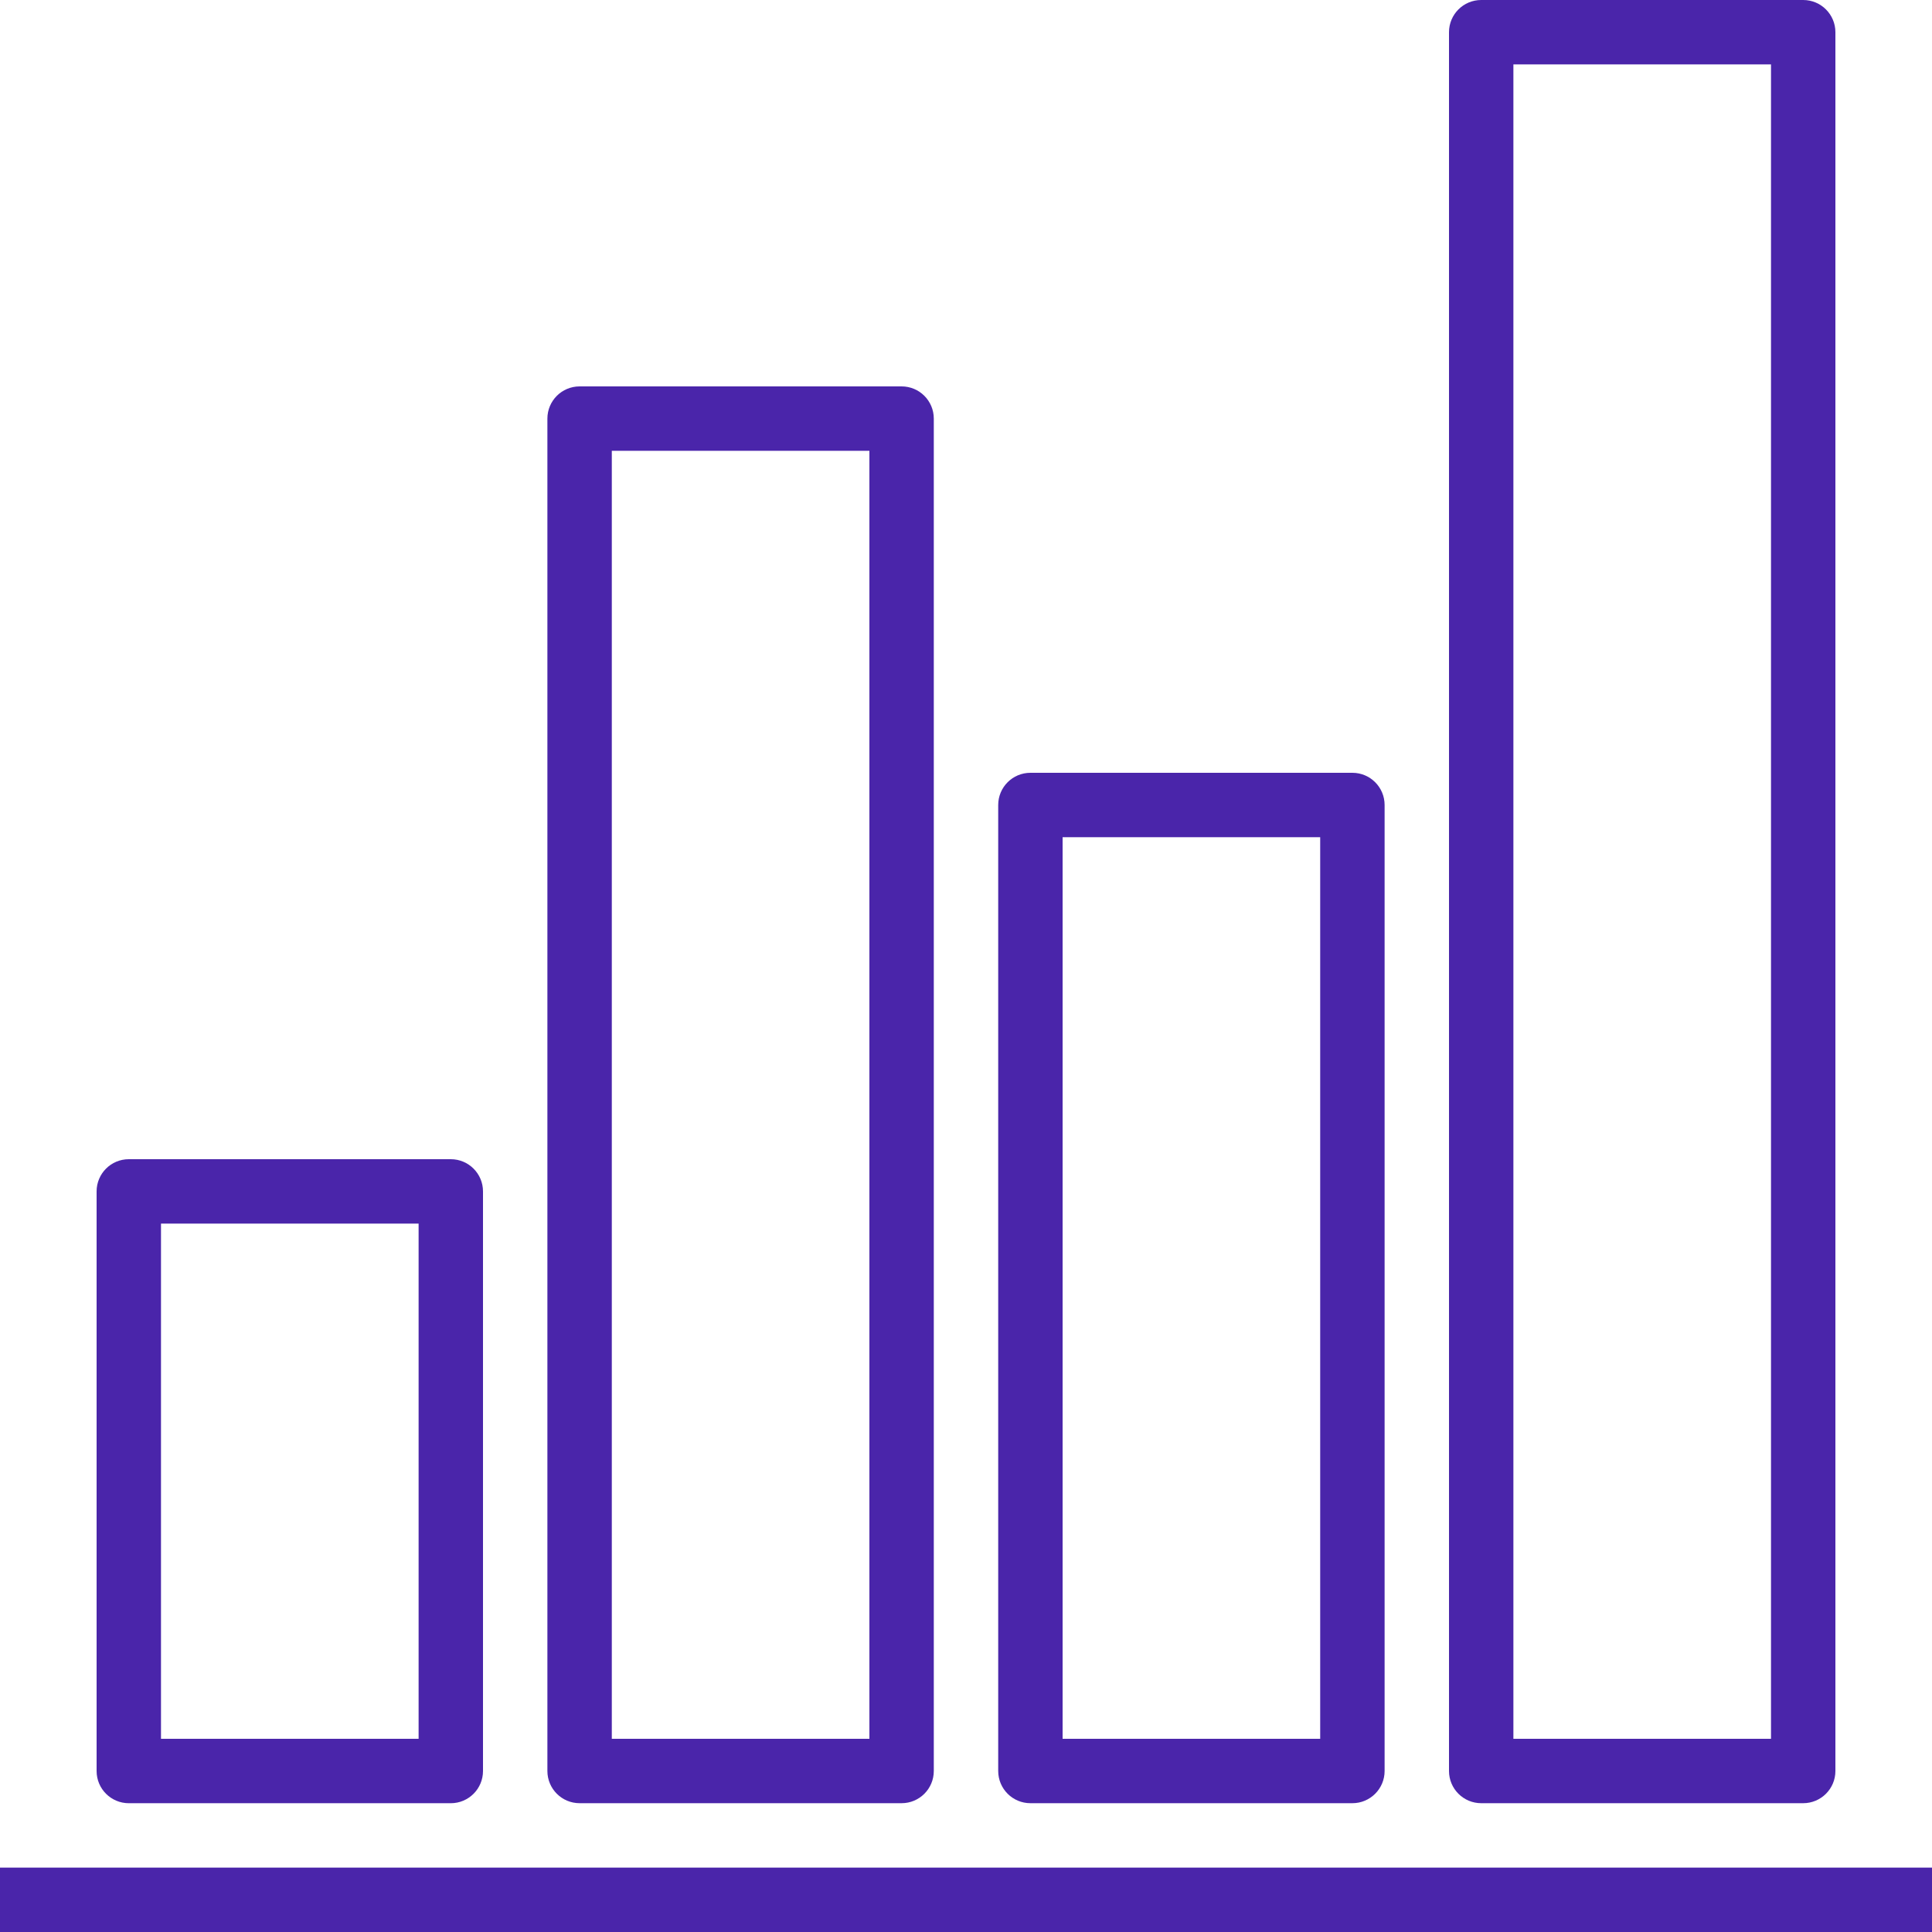
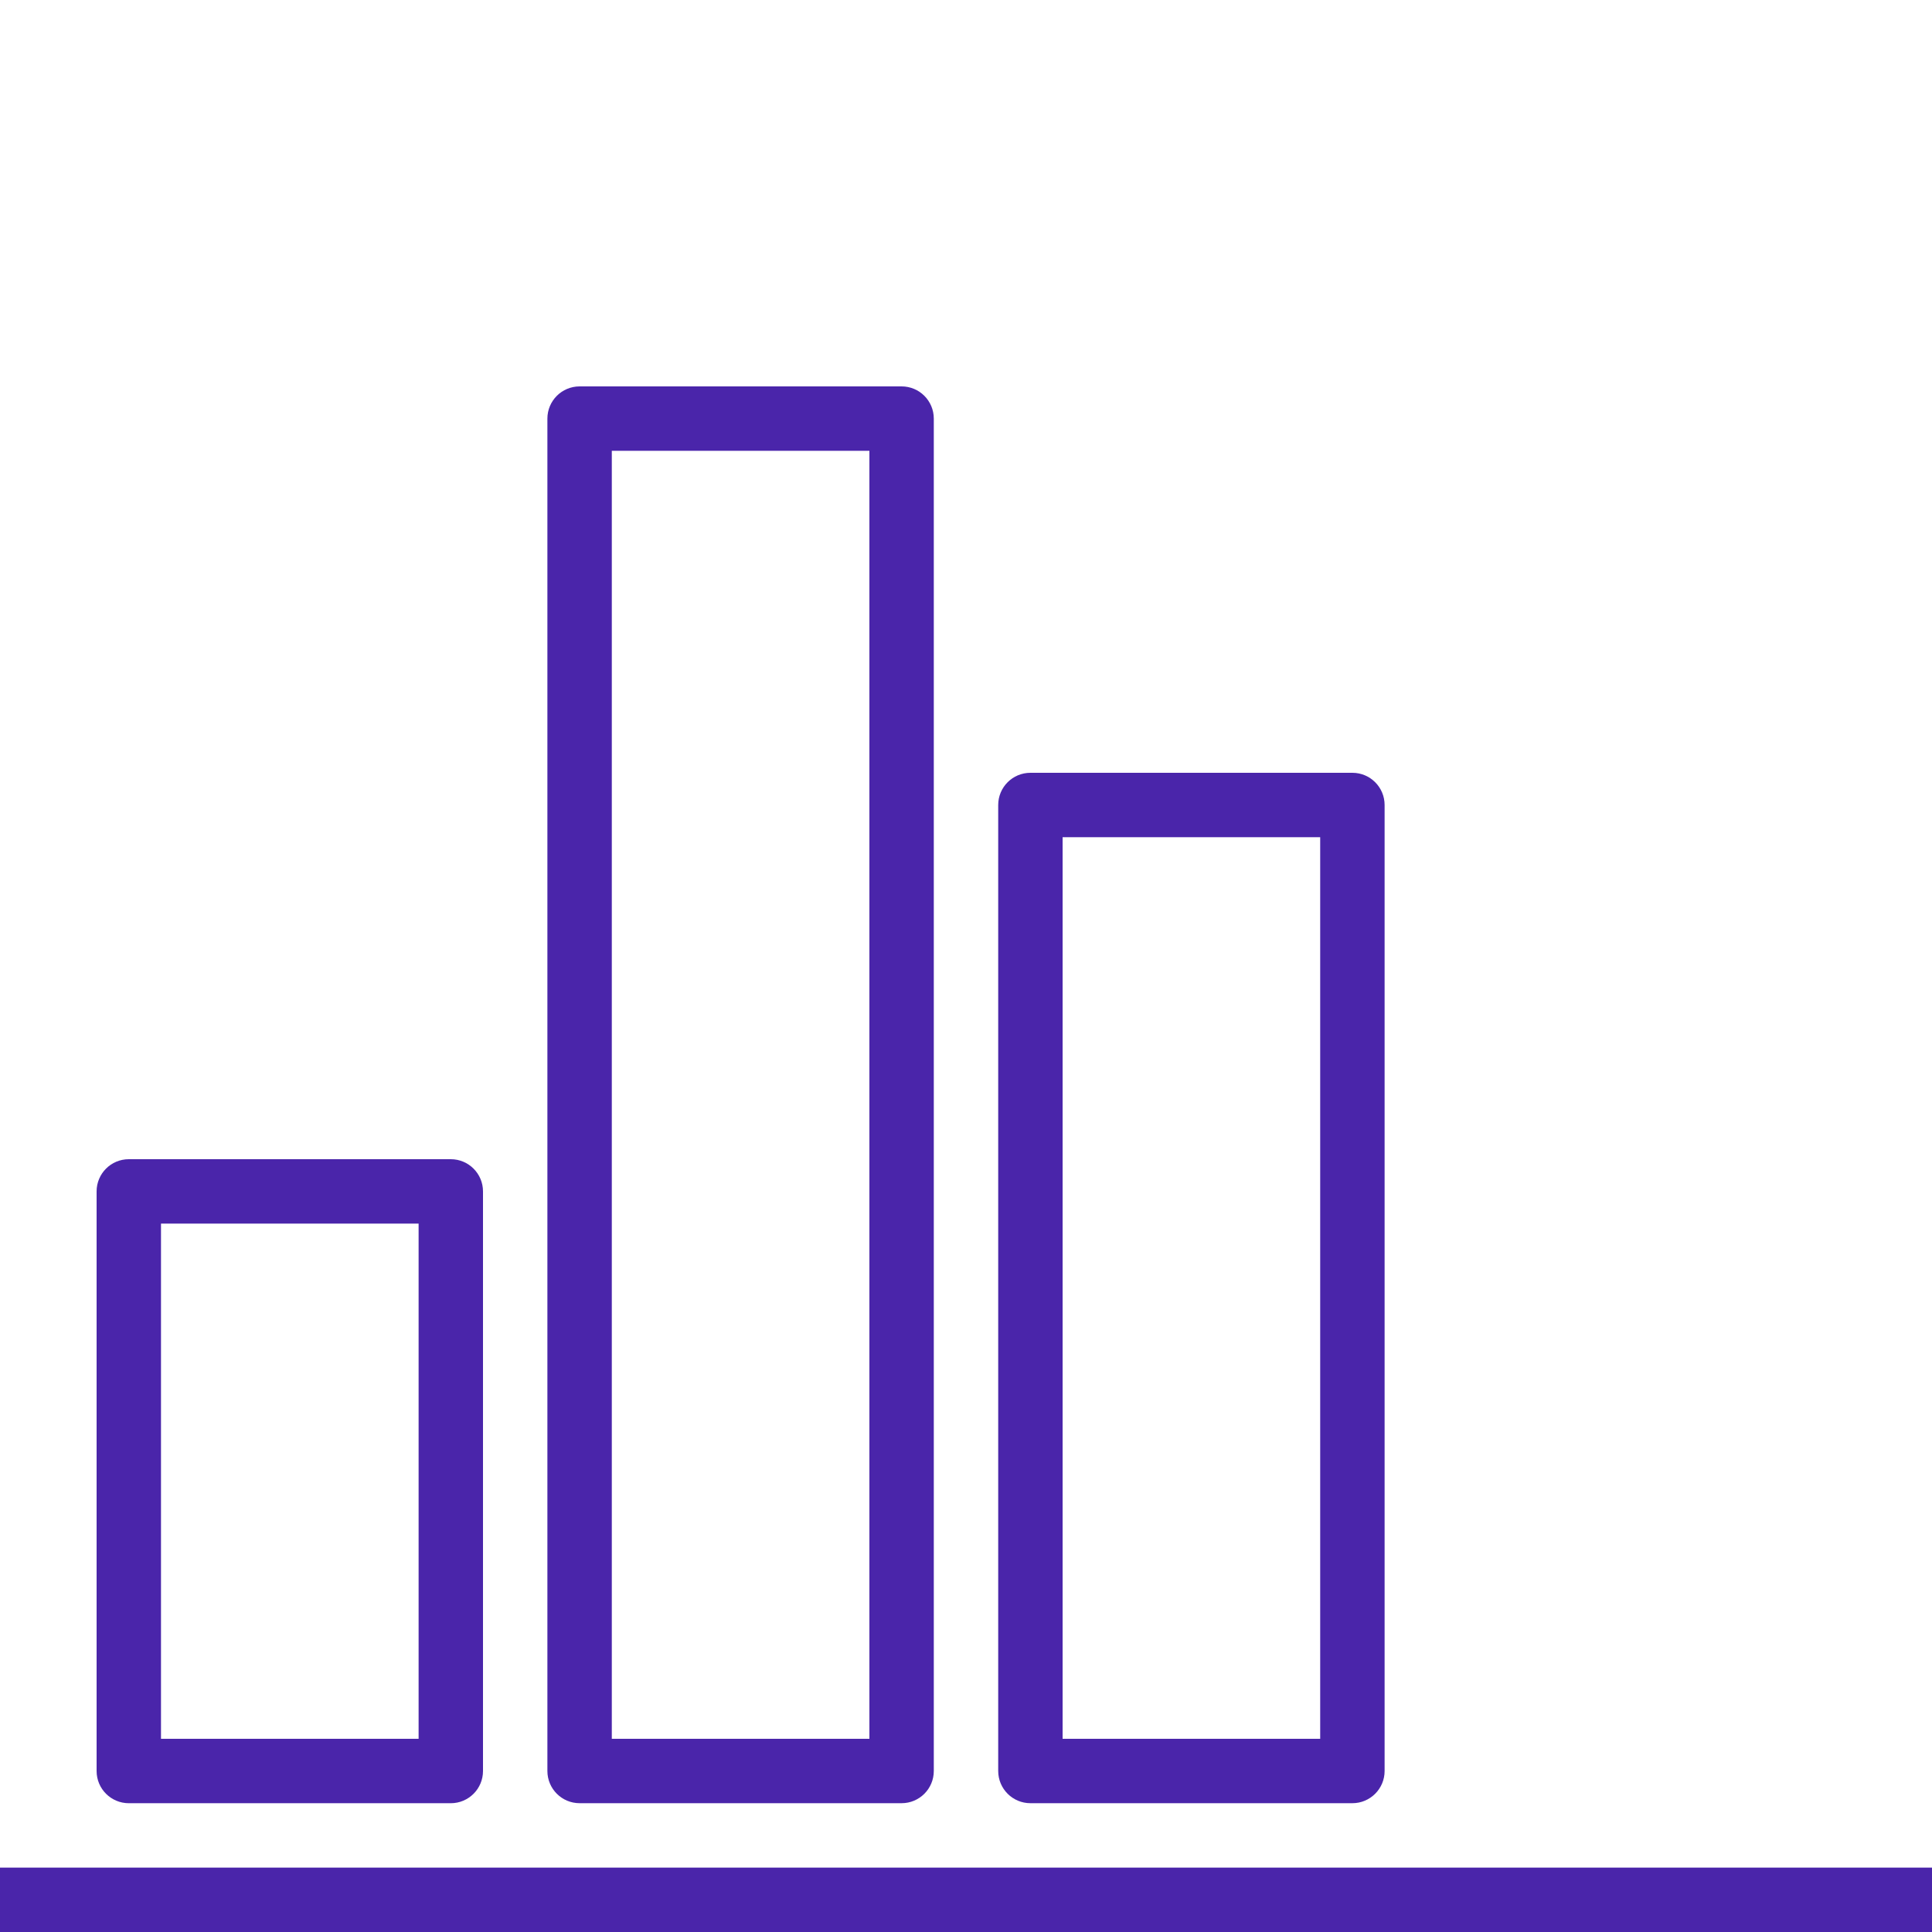
<svg xmlns="http://www.w3.org/2000/svg" width="97" height="97" viewBox="0 0 97 97" fill="none">
  <g clip-path="url(#clip0)">
    <path d="M97 93.767H6.10352e-05V97H97V93.767Z" fill="#4A25AA" />
    <path d="M6.467 90.534H22.633C23.526 90.534 24.25 89.81 24.25 88.917V59.817C24.25 58.924 23.526 58.2 22.633 58.2H6.467C5.574 58.2 4.85 58.924 4.85 59.817V88.917C4.85 89.81 5.574 90.534 6.467 90.534ZM8.083 61.434H21.017V87.3H8.083V61.434Z" fill="#4A25AA" />
    <path d="M51.733 90.533H67.9C68.793 90.533 69.517 89.809 69.517 88.916V40.416C69.517 39.524 68.793 38.8 67.9 38.8H51.733C50.841 38.8 50.117 39.524 50.117 40.416V88.916C50.117 89.809 50.841 90.533 51.733 90.533ZM53.35 42.033H66.283V87.3H53.35V42.033Z" fill="#4A25AA" />
    <path d="M29.1 90.533H45.267C46.16 90.533 46.883 89.809 46.883 88.917V21.017C46.883 20.124 46.16 19.4 45.267 19.4H29.1C28.207 19.4 27.483 20.124 27.483 21.017V88.917C27.483 89.809 28.207 90.533 29.1 90.533ZM30.717 22.633H43.65V87.3H30.717V22.633Z" fill="#4A25AA" />
-     <path d="M74.367 90.533H90.533C91.426 90.533 92.15 89.809 92.15 88.917V1.617C92.15 0.724 91.426 0 90.533 0H74.367C73.474 0 72.75 0.724 72.75 1.617V88.917C72.75 89.809 73.474 90.533 74.367 90.533ZM75.983 3.233H88.917V87.3H75.983V3.233Z" fill="#4A25AA" />
  </g>
  <defs>
    <clipPath id="clip0">
      <rect width="97" height="97" fill="white" />
    </clipPath>
  </defs>
</svg>